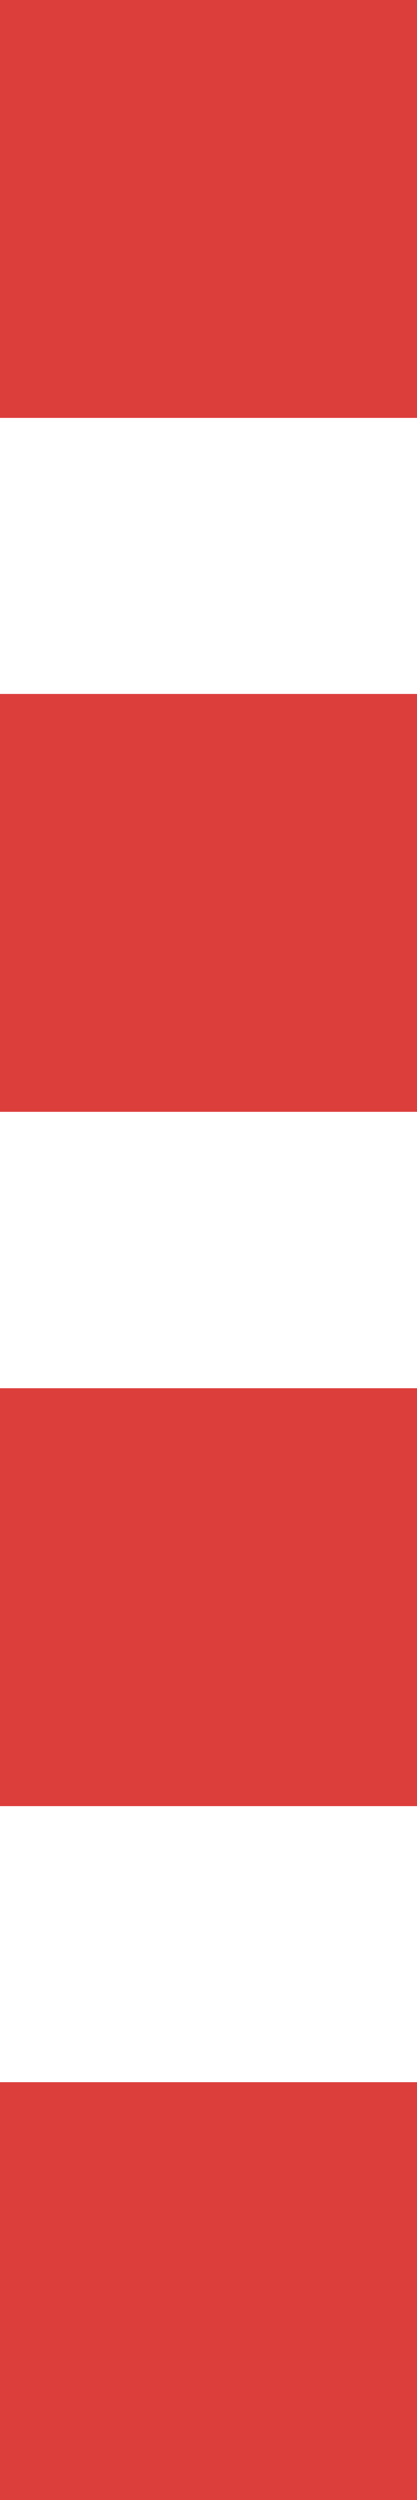
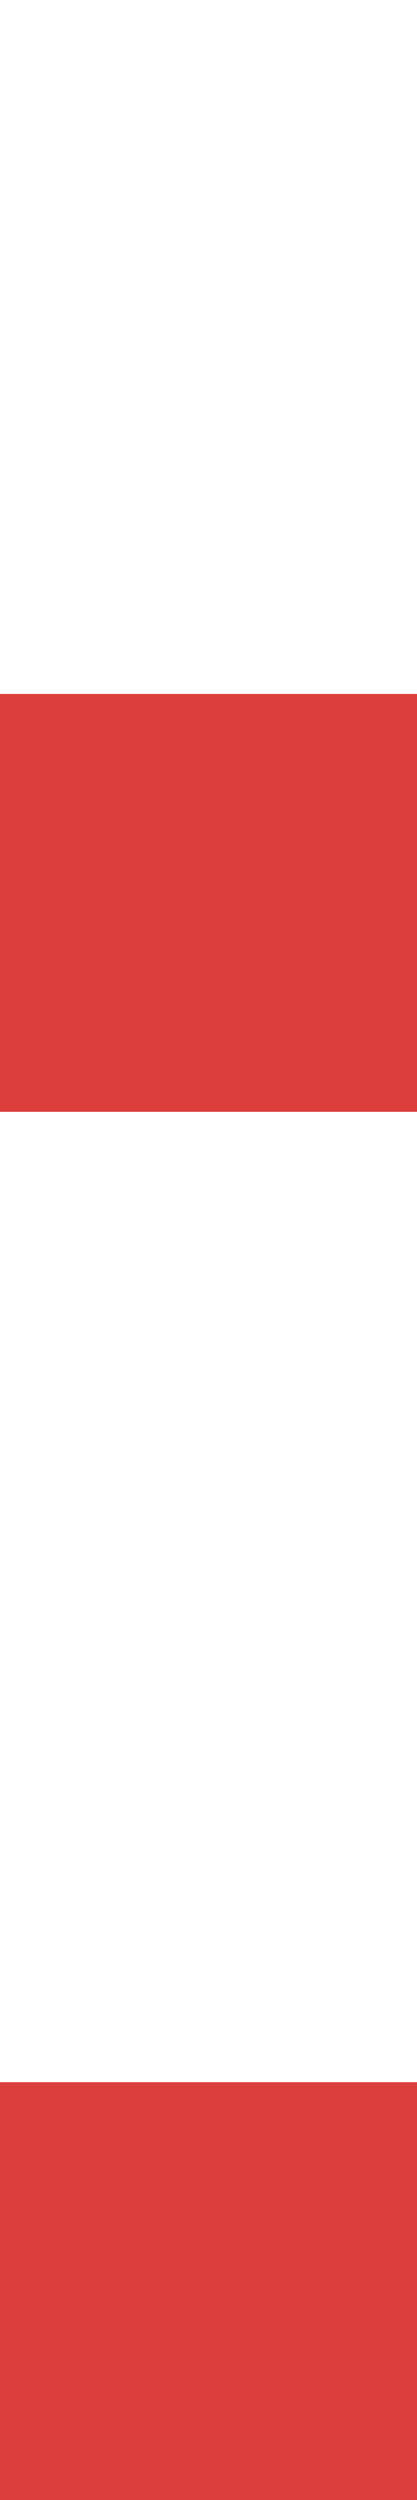
<svg xmlns="http://www.w3.org/2000/svg" width="12.05" height="72.09" viewBox="0 0 12.05 72.09">
  <defs>
    <style>.cls-1{fill:#dc3e3c;}</style>
  </defs>
  <g id="Layer_2" data-name="Layer 2">
    <g id="Layer_1-2" data-name="Layer 1">
-       <rect class="cls-1" width="12.05" height="12.05" transform="translate(12.05 12.05) rotate(-180)" />
      <rect class="cls-1" y="20.02" width="12.05" height="12.05" transform="translate(12.05 52.08) rotate(-180)" />
-       <rect class="cls-1" y="40.03" width="12.05" height="12.05" transform="translate(12.05 92.11) rotate(-180)" />
      <rect class="cls-1" y="60.05" width="12.05" height="12.05" transform="translate(12.05 132.14) rotate(-180)" />
    </g>
  </g>
</svg>